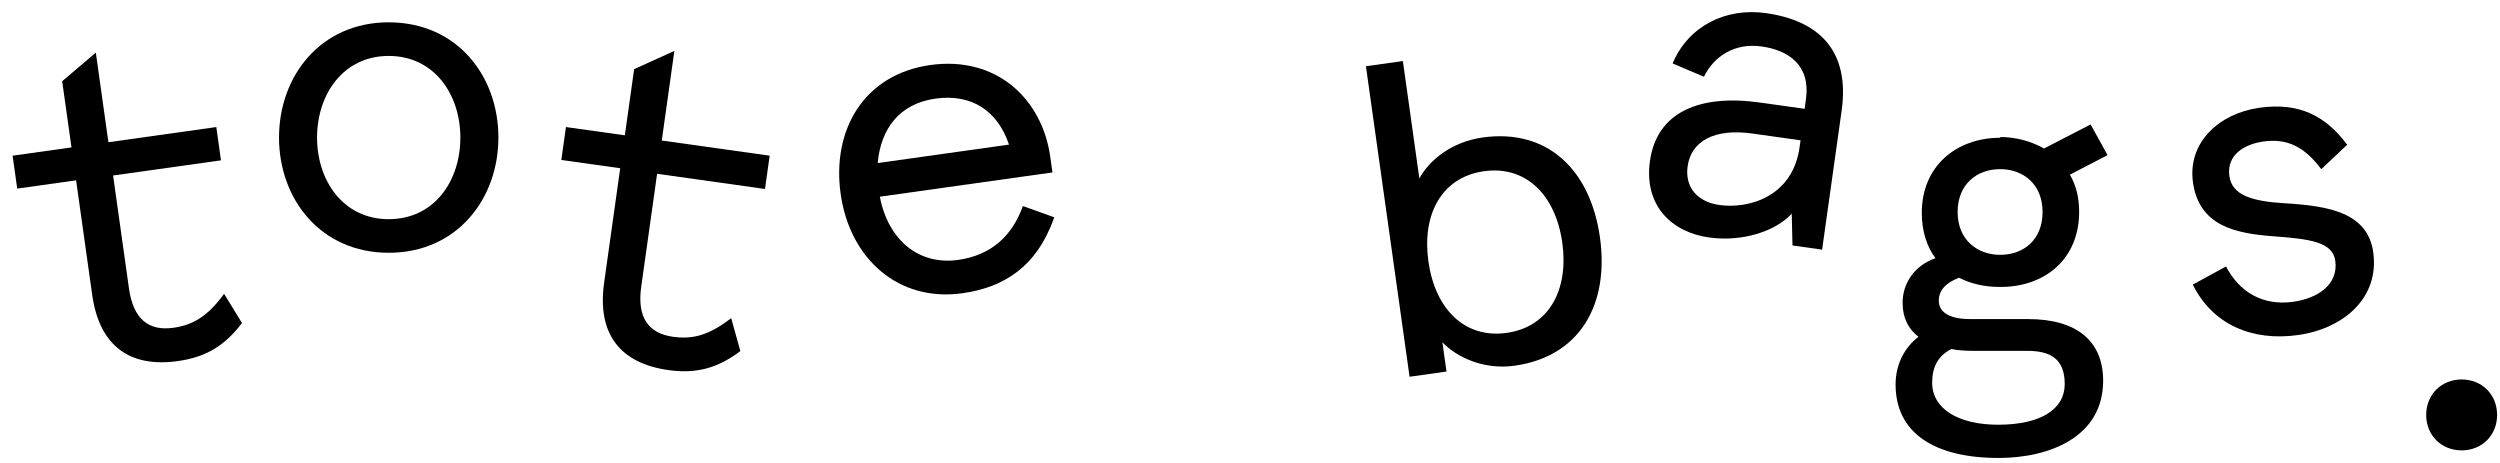
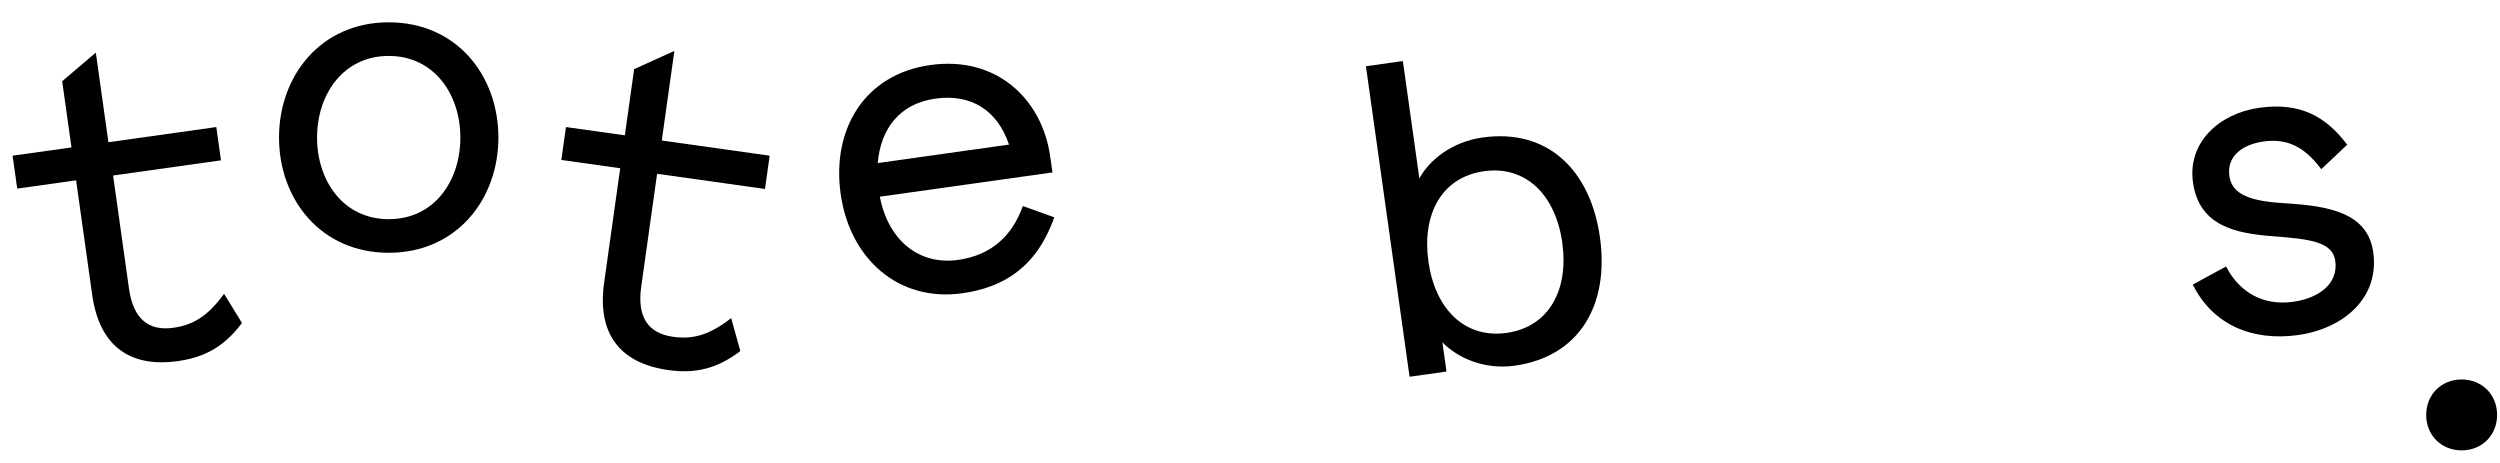
<svg xmlns="http://www.w3.org/2000/svg" width="448" height="83" viewBox="0 0 448 83" fill="none">
  <path d="M2.257 27.899L12.809 26.416L11.141 14.553L17.171 9.428L19.428 25.485L38.762 22.768L39.6 28.732L20.266 31.449L23.112 51.701C23.886 57.206 26.661 59.356 31.052 58.739C34.526 58.251 37.187 56.74 40.154 52.648L43.362 57.878C40.264 61.989 36.871 64.003 31.89 64.703C23.239 65.919 17.81 62.003 16.52 52.828L13.637 32.314L3.086 33.797L2.247 27.833L2.257 27.899Z" fill="black" />
  <path d="M69.656 4C81.9 4 89.313 13.597 89.313 24.649C89.313 35.702 81.834 45.298 69.656 45.298C57.479 45.298 50 35.702 50 24.649C50 13.597 57.479 4 69.656 4ZM69.656 39.276C77.863 39.276 82.496 32.393 82.496 24.649C82.496 16.906 77.797 10.023 69.656 10.023C61.516 10.023 56.817 16.906 56.817 24.649C56.817 32.393 61.516 39.276 69.656 39.276Z" fill="black" />
  <path d="M101.419 22.768L111.971 24.251L113.638 12.389L120.847 9.124L118.59 25.181L137.924 27.899L137.086 33.863L117.752 31.145L114.906 51.397C114.132 56.902 116.207 59.734 120.598 60.351C124.072 60.839 127.047 60.121 131.027 57.004L132.669 62.916C128.558 66.014 124.741 67.015 119.76 66.315C111.109 65.099 106.969 59.839 108.259 50.663L111.142 30.15L100.59 28.667L101.428 22.703L101.419 22.768Z" fill="black" />
  <path d="M188.666 30.89L157.666 35.247C159.164 43.056 164.676 47.561 171.689 46.576C177.653 45.738 181.377 42.274 183.298 36.924L188.928 38.94C185.773 47.871 179.868 51.508 172.462 52.549C160.927 54.17 152.268 46.298 150.647 34.763C149.026 23.228 154.852 13.32 166.714 11.653C178.577 9.986 186.749 17.726 188.204 28.081L188.591 30.834L188.666 30.89ZM157.287 29.218L180.815 25.912C178.751 19.786 174.05 16.77 167.627 17.673C161.204 18.576 157.825 23.061 157.287 29.218Z" fill="black" />
  <path d="M271.43 65.533C265.99 66.298 261.137 64.106 258.476 61.339L259.213 66.582L252.594 67.512L244.773 11.87L251.393 10.939L254.35 31.977C256.154 28.649 260.177 25.411 265.682 24.637C277.283 23.006 285.006 30.409 286.71 42.534C288.414 54.658 283.03 63.903 271.43 65.533ZM265.931 30.684C258.394 31.743 254.775 38.334 255.972 46.853C257.17 55.374 262.465 60.711 270.002 59.652C277.539 58.593 281.157 52.002 279.96 43.482C278.762 34.962 273.468 29.625 265.931 30.684Z" fill="black" />
-   <path d="M326.588 44.744L321.213 43.989L321.079 38.289C318.082 41.544 312.077 43.373 306.244 42.553C299.625 41.623 294.541 36.898 295.674 28.837C296.908 20.055 304.576 16.855 315.39 18.375L323.385 19.499L323.625 17.795C324.491 11.634 320.451 8.994 315.666 8.322C310.882 7.65 307.134 10.064 305.346 13.755L299.734 11.363C302.545 4.673 309.23 1.336 316.439 2.349C325.746 3.657 331.56 8.885 330.022 19.83L326.513 44.8L326.588 44.744ZM308.131 36.737C313.243 37.455 321.222 35.368 322.484 26.39L322.659 25.144L314.008 23.928C307.257 22.98 303.06 25.264 302.424 29.786C301.89 33.587 304.198 36.184 308.131 36.737Z" fill="black" />
-   <path d="M358.417 24.553C361.329 24.553 364.043 25.347 366.293 26.605L374.632 22.303L377.677 27.796L370.926 31.304C372.051 33.223 372.581 35.407 372.581 37.988C372.581 46.327 366.558 51.423 358.484 51.423C355.704 51.423 353.255 50.894 351.071 49.769C348.622 50.695 347.431 52.085 347.431 53.872C347.431 56.189 349.747 57.181 353.056 57.181H363.447C372.051 57.181 376.882 61.02 376.882 68.234C376.882 78.294 367.286 82.066 358.153 82.066C346.703 82.066 339.688 77.632 339.688 68.896C339.688 65.189 341.408 62.145 343.791 60.358C342.07 59.035 340.945 57.049 340.945 54.269C340.945 50.762 343.063 47.585 346.835 46.261C345.247 44.143 344.386 41.364 344.386 38.121C344.386 29.848 350.475 24.685 358.484 24.685L358.417 24.553ZM353.785 62.873C352.328 62.873 350.939 62.807 349.681 62.542C347.232 63.8 346.24 65.851 346.24 68.565C346.24 73.264 350.939 76.11 358.086 76.11C365.697 76.11 369.999 73.33 369.999 68.83C369.999 64.329 367.484 62.873 363.249 62.873H353.785ZM358.417 45.666C362.653 45.666 366.028 42.952 366.028 37.988C366.028 33.025 362.587 30.311 358.417 30.311C354.248 30.311 350.806 33.025 350.806 37.988C350.806 42.952 354.314 45.666 358.417 45.666Z" fill="black" />
-   <path d="M420.635 25.918L415.973 30.316C412.931 26.266 409.846 24.761 405.586 25.36C402.178 25.839 398.972 27.76 399.507 31.561C399.986 34.969 403.484 36.081 409.548 36.432C417.166 36.899 424.277 38.038 425.281 45.182C426.432 53.374 419.989 58.891 411.797 60.042C403.605 61.194 396.498 58.183 392.948 50.996L398.908 47.752C401.294 52.362 405.519 54.843 410.959 54.078C415.415 53.452 419.071 50.933 418.482 46.739C418.003 43.331 413.923 42.835 407.438 42.343C400.55 41.84 394.077 40.478 392.98 32.679C391.986 25.601 397.595 20.334 404.87 19.312C412.144 18.29 416.781 20.846 420.56 25.862L420.635 25.918Z" fill="black" />
+   <path d="M420.635 25.918L415.973 30.316C412.931 26.266 409.846 24.761 405.586 25.36C402.178 25.839 398.972 27.76 399.507 31.561C399.986 34.969 403.484 36.081 409.548 36.432C417.166 36.899 424.277 38.038 425.281 45.182C426.432 53.374 419.989 58.891 411.797 60.042C403.605 61.194 396.498 58.183 392.948 50.996L398.908 47.752C401.294 52.362 405.519 54.843 410.959 54.078C415.415 53.452 419.071 50.933 418.482 46.739C418.003 43.331 413.923 42.835 407.438 42.343C400.55 41.84 394.077 40.478 392.98 32.679C391.986 25.601 397.595 20.334 404.87 19.312C412.144 18.29 416.781 20.846 420.56 25.862L420.635 25.918" fill="black" />
  <path d="M441.127 68C444.767 68 447.481 70.713 447.481 74.354C447.481 77.994 444.767 80.707 441.127 80.707C437.487 80.707 434.773 77.994 434.773 74.354C434.773 70.713 437.487 68 441.127 68Z" fill="black" />
</svg>